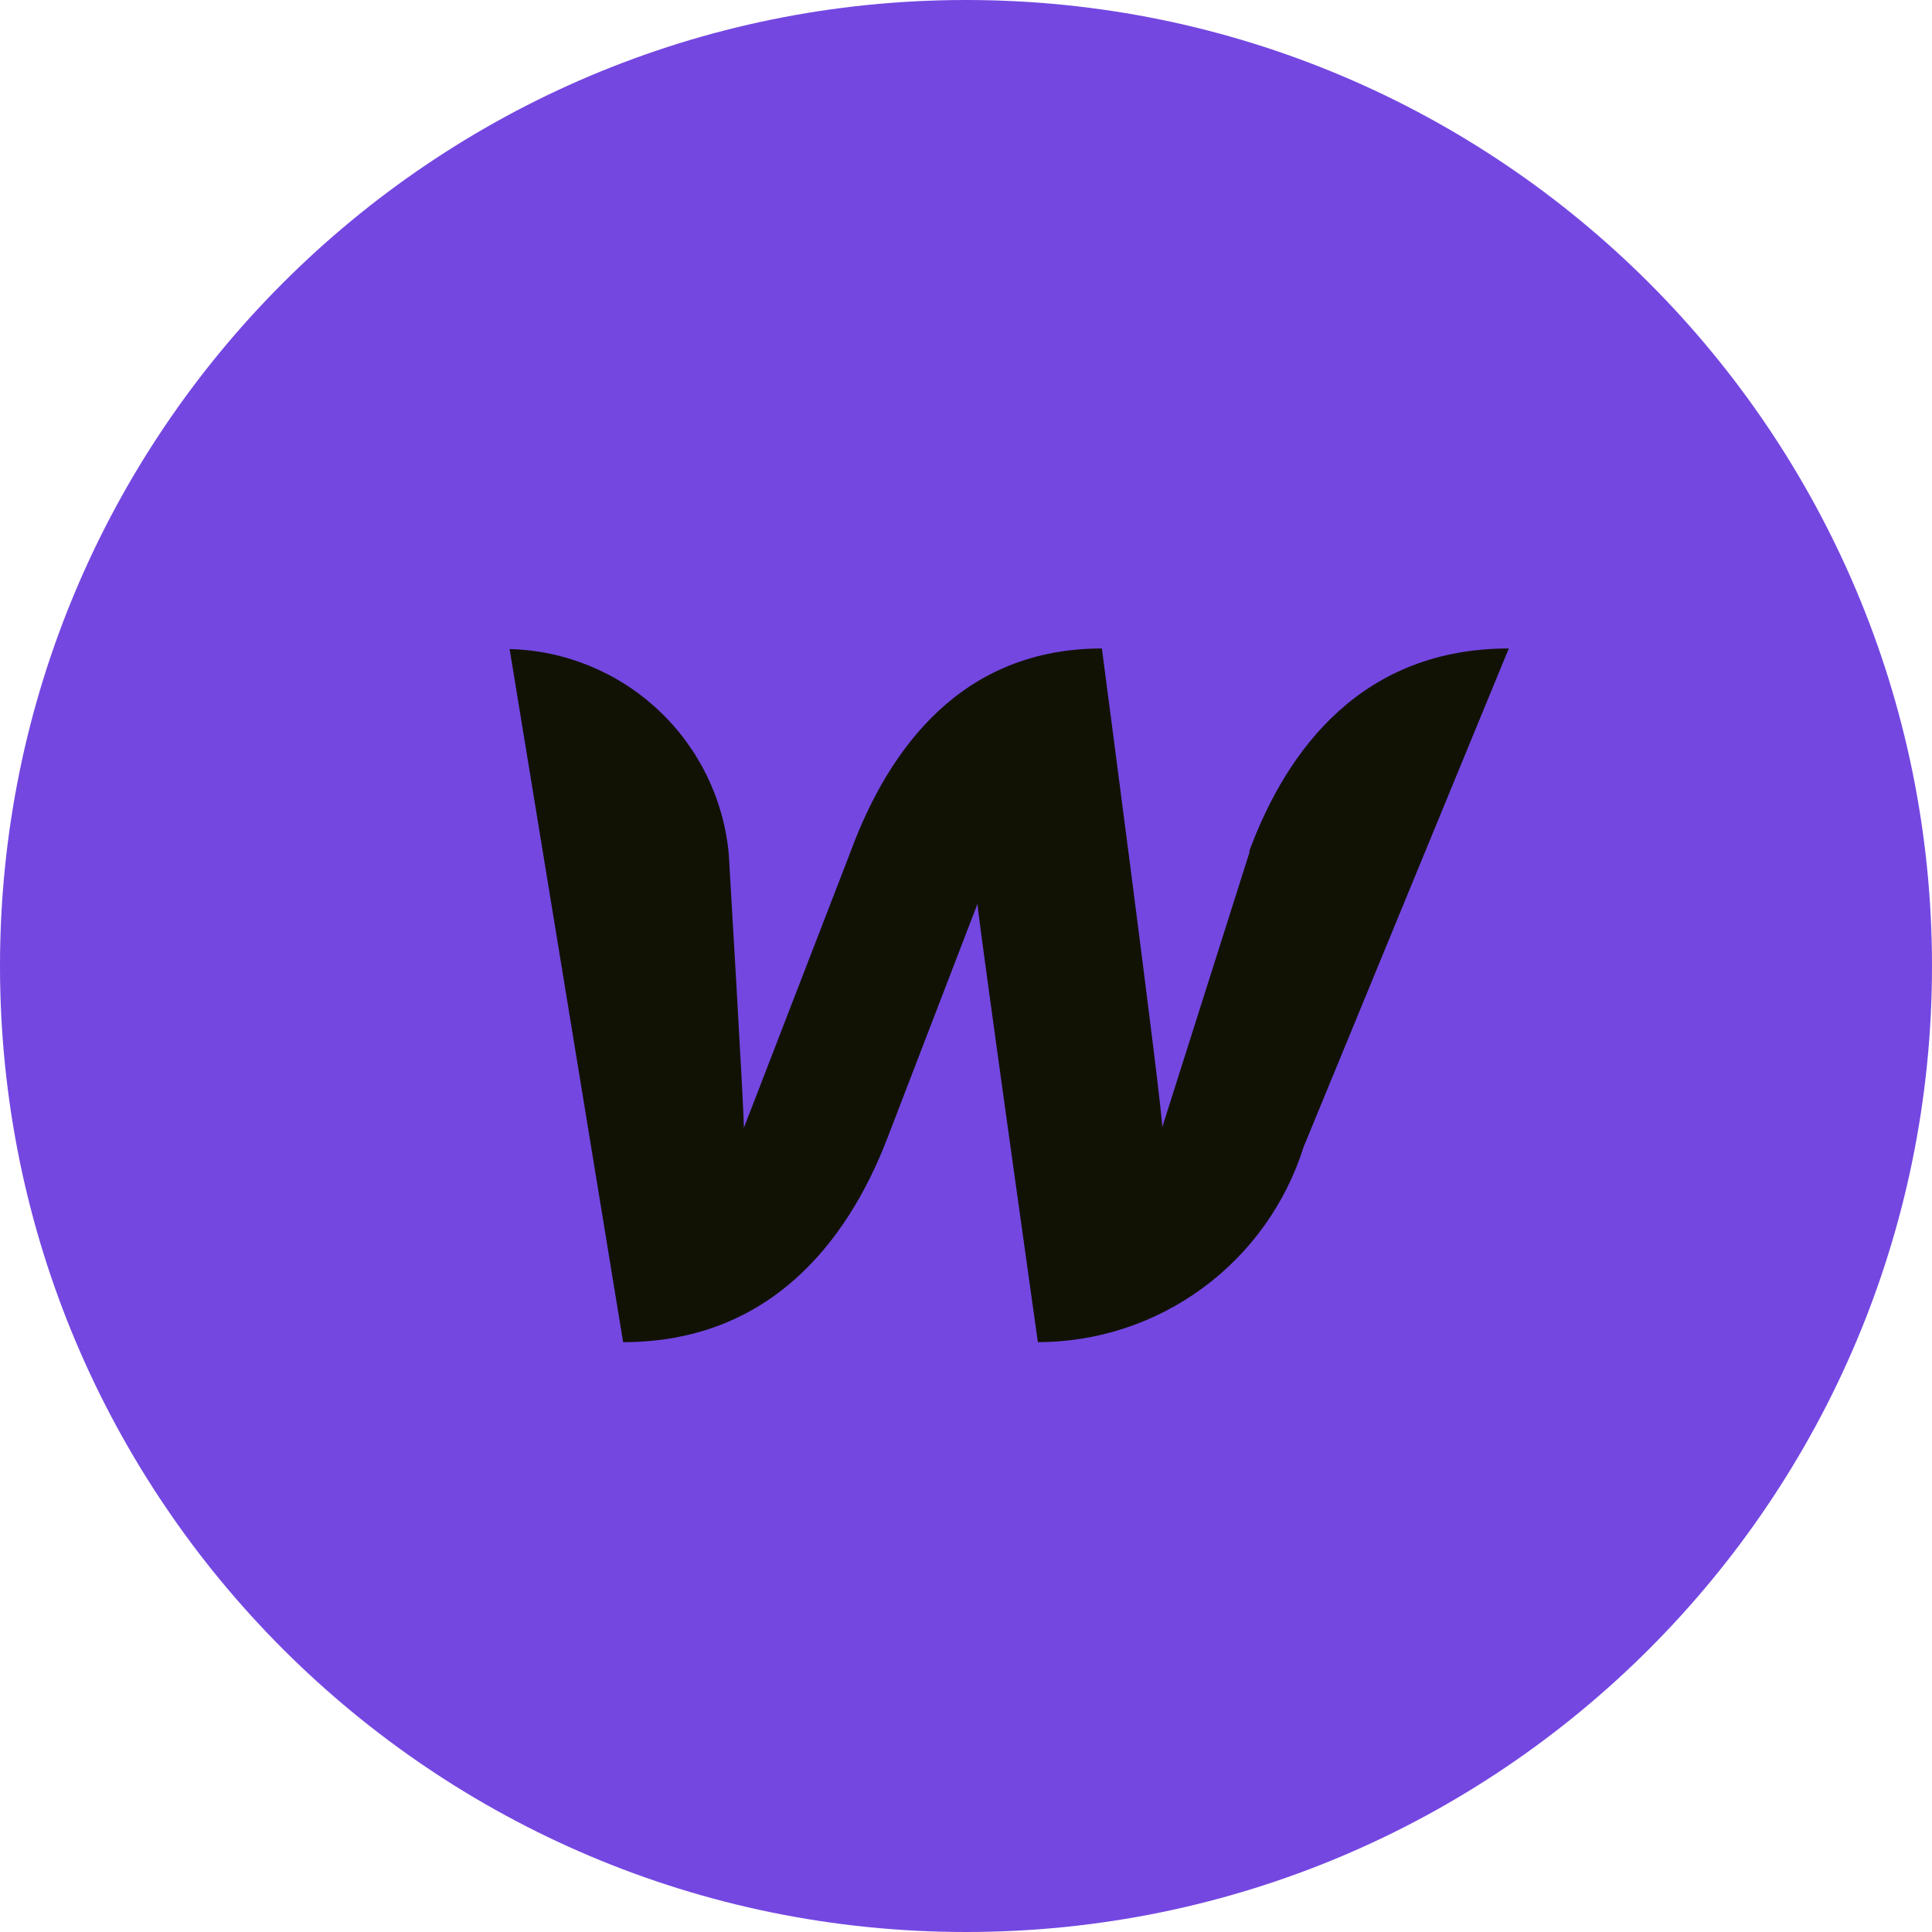
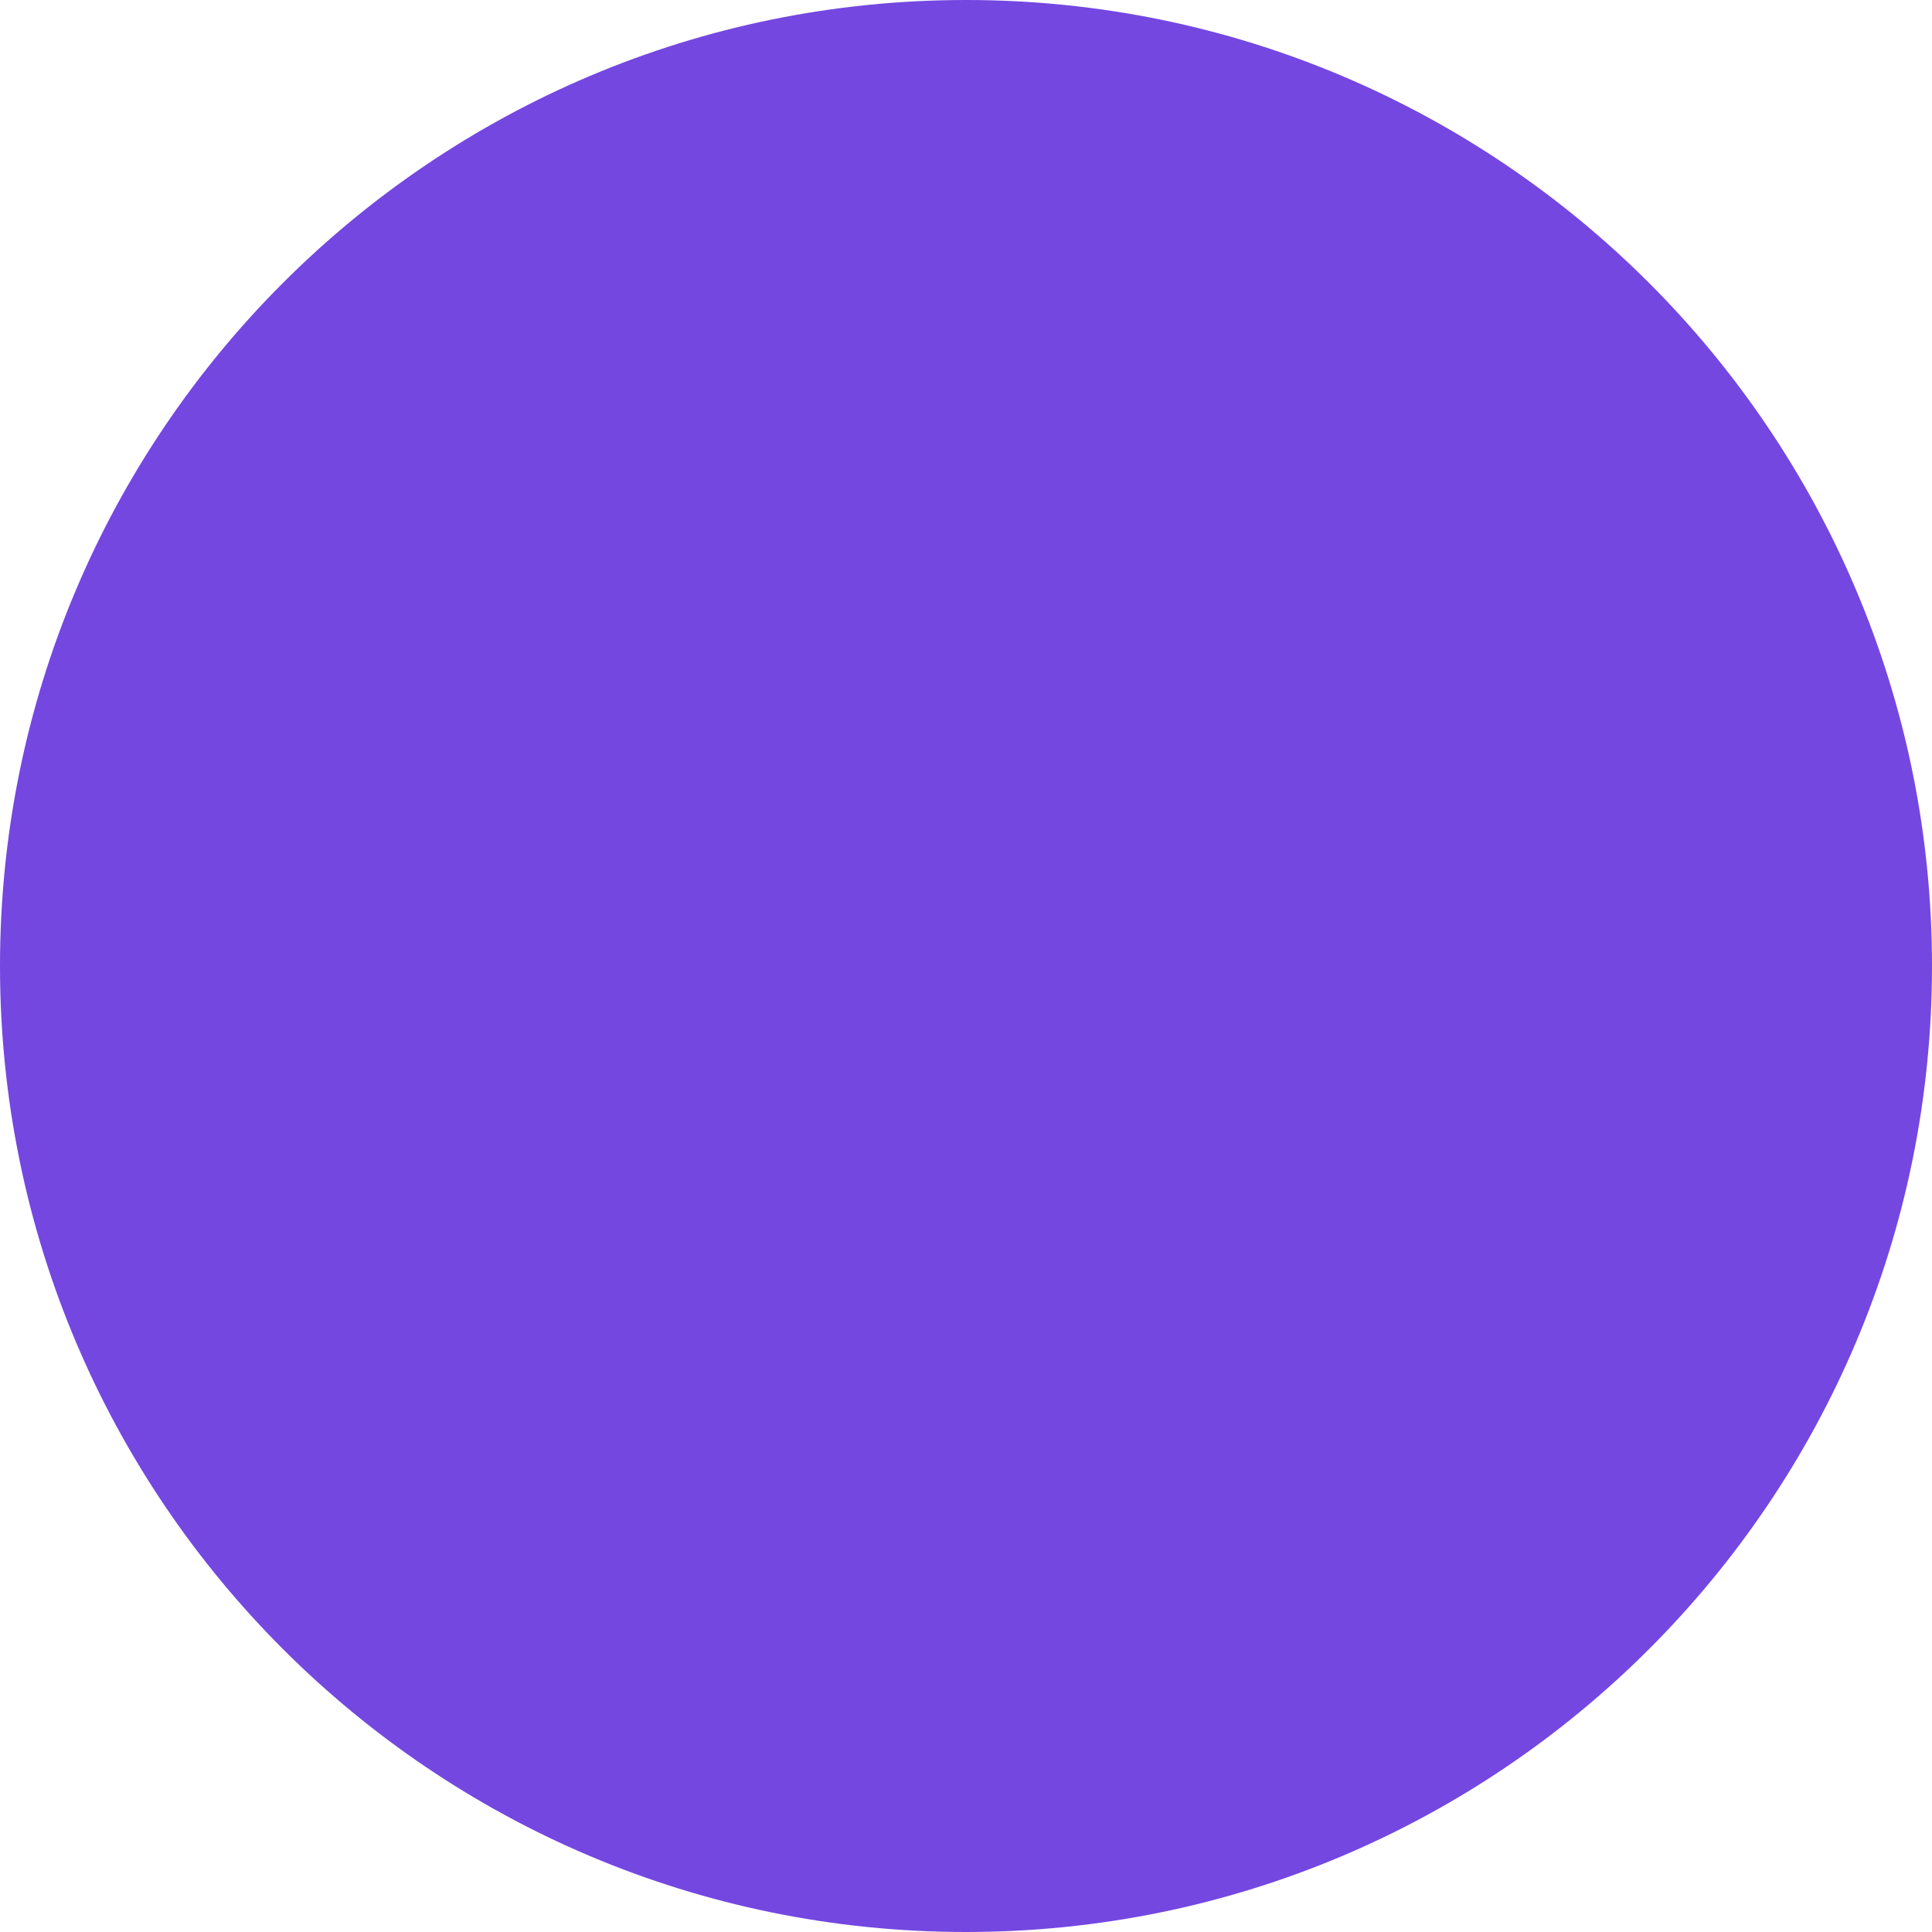
<svg xmlns="http://www.w3.org/2000/svg" width="40" height="40" viewBox="0 0 40 40" fill="none">
  <path d="M20 40C31.046 40 40 31.046 40 20C40 8.954 31.046 0 20 0C8.954 0 0 8.954 0 20C0 31.046 8.954 40 20 40Z" fill="#7447E1" />
-   <path d="M25.876 17.626L24.063 23.338C24.063 22.901 22.813 13.426 22.813 13.426C19.938 13.426 18.413 15.463 17.613 17.626L15.401 23.351C15.401 22.938 15.088 17.676 15.088 17.676C14.982 16.537 14.461 15.476 13.624 14.695C12.788 13.914 11.695 13.467 10.551 13.438L12.901 27.788C15.901 27.788 17.526 25.751 18.363 23.588L20.238 18.713C20.238 18.913 21.488 27.788 21.488 27.788C22.715 27.787 23.909 27.395 24.898 26.669C25.887 25.943 26.619 24.921 26.988 23.751L31.238 13.426C28.238 13.426 26.663 15.463 25.863 17.626H25.876Z" fill="#111204" />
</svg>